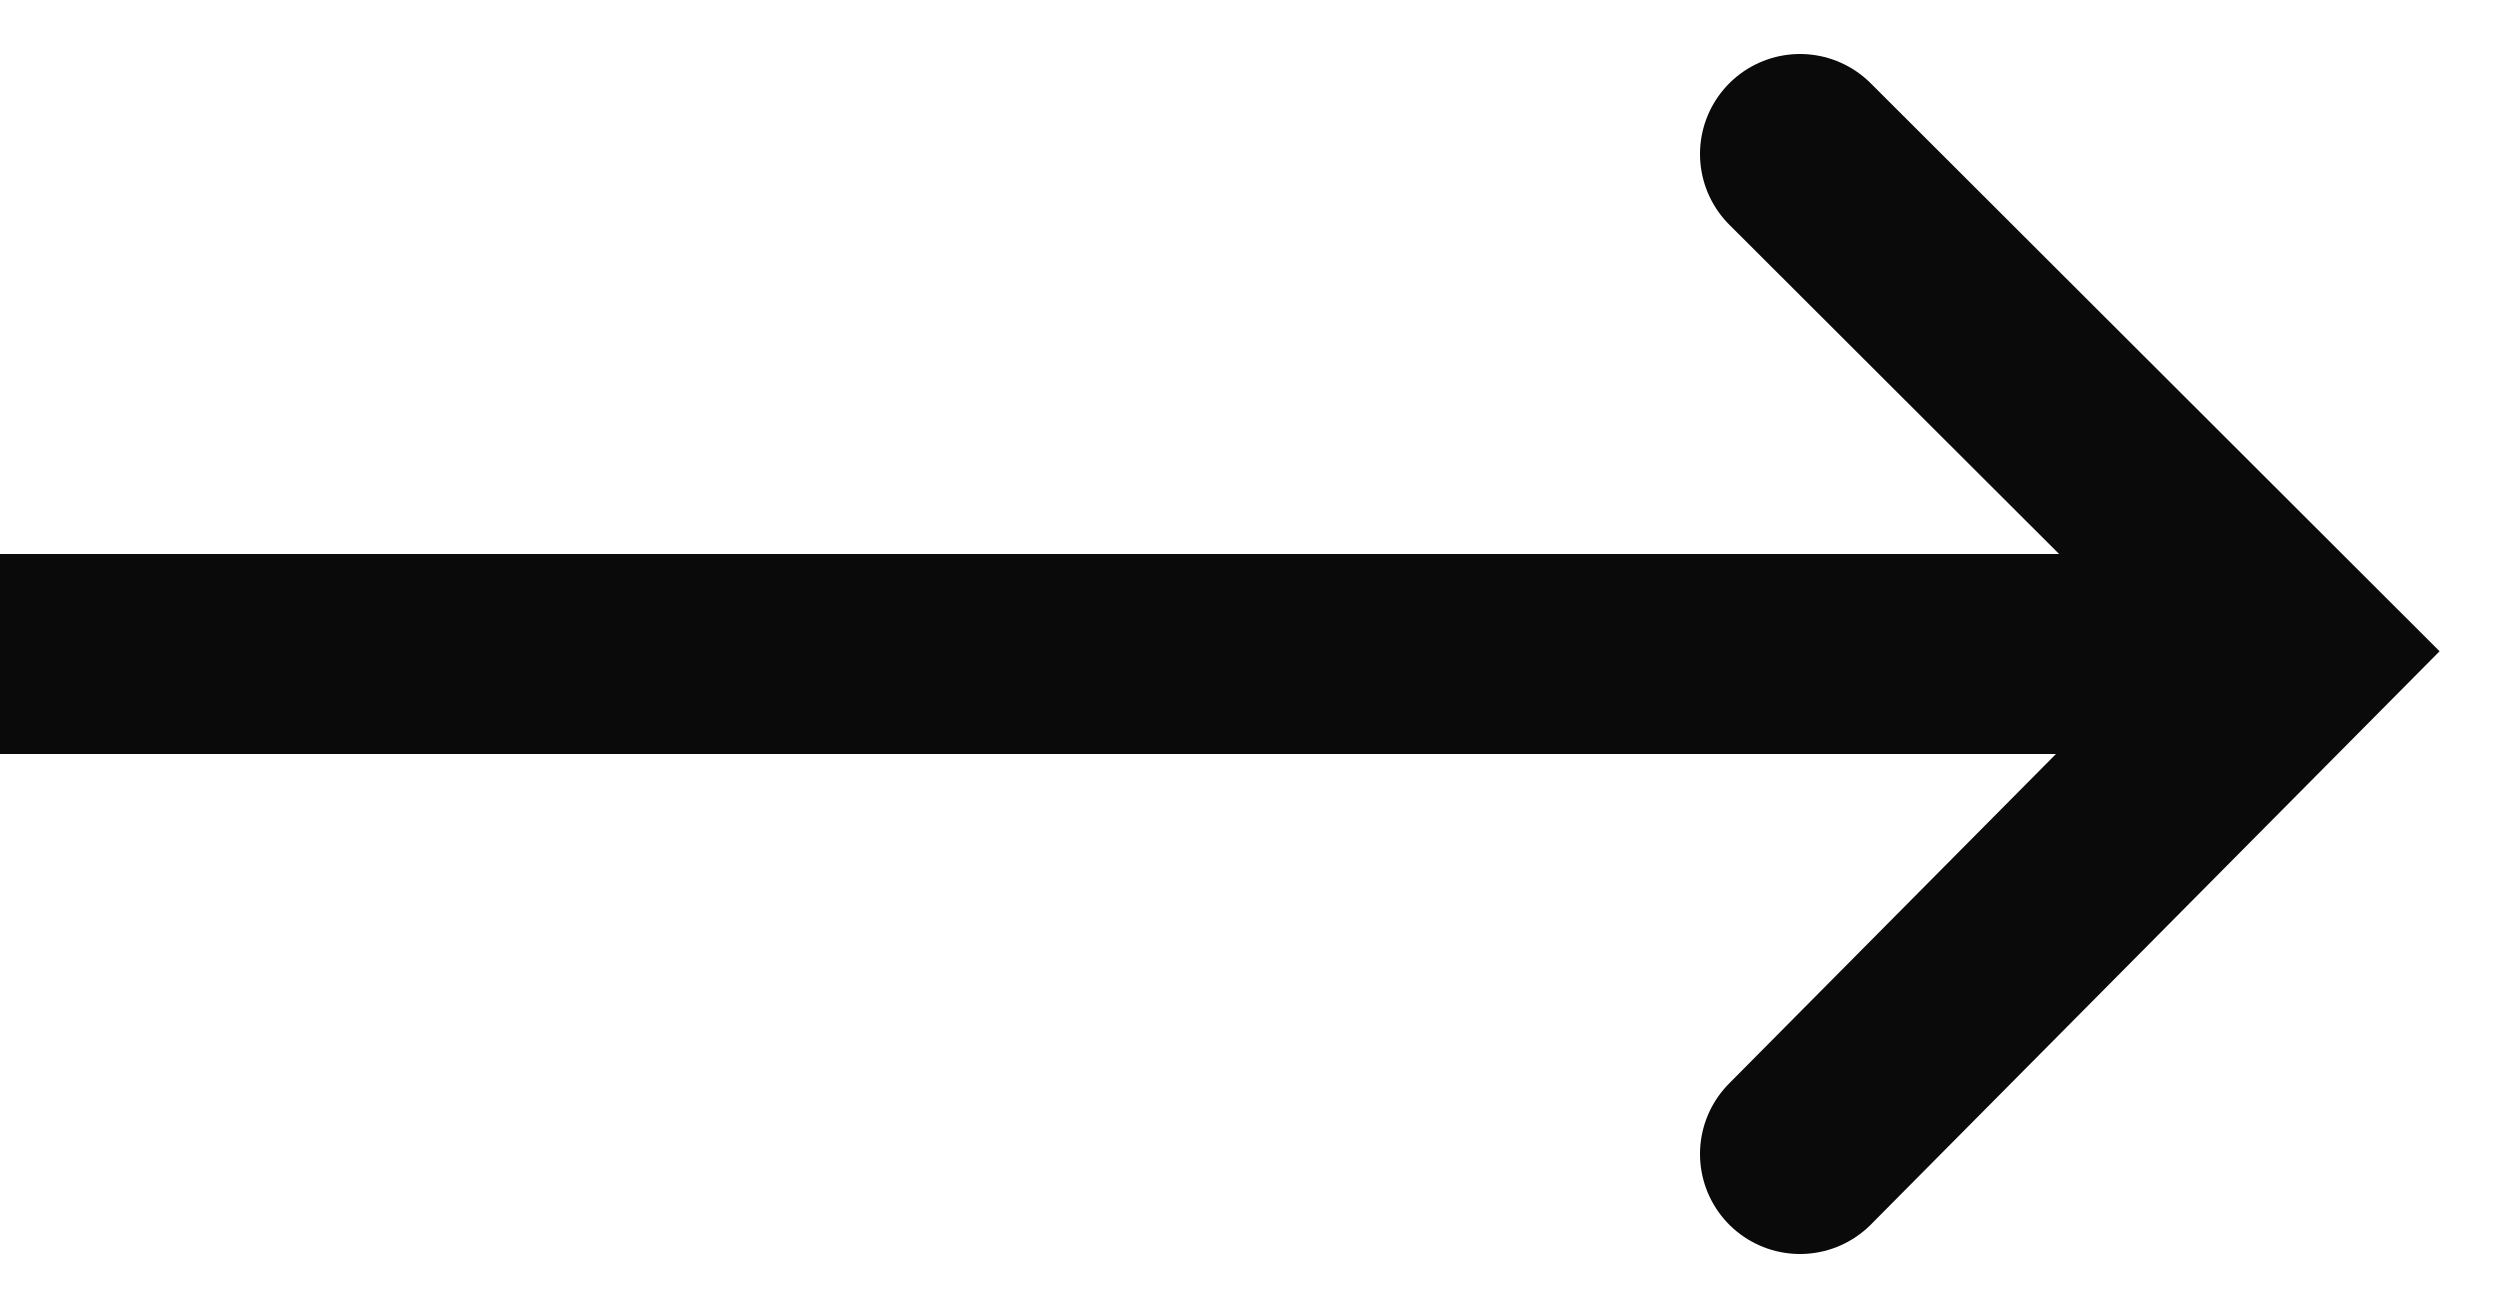
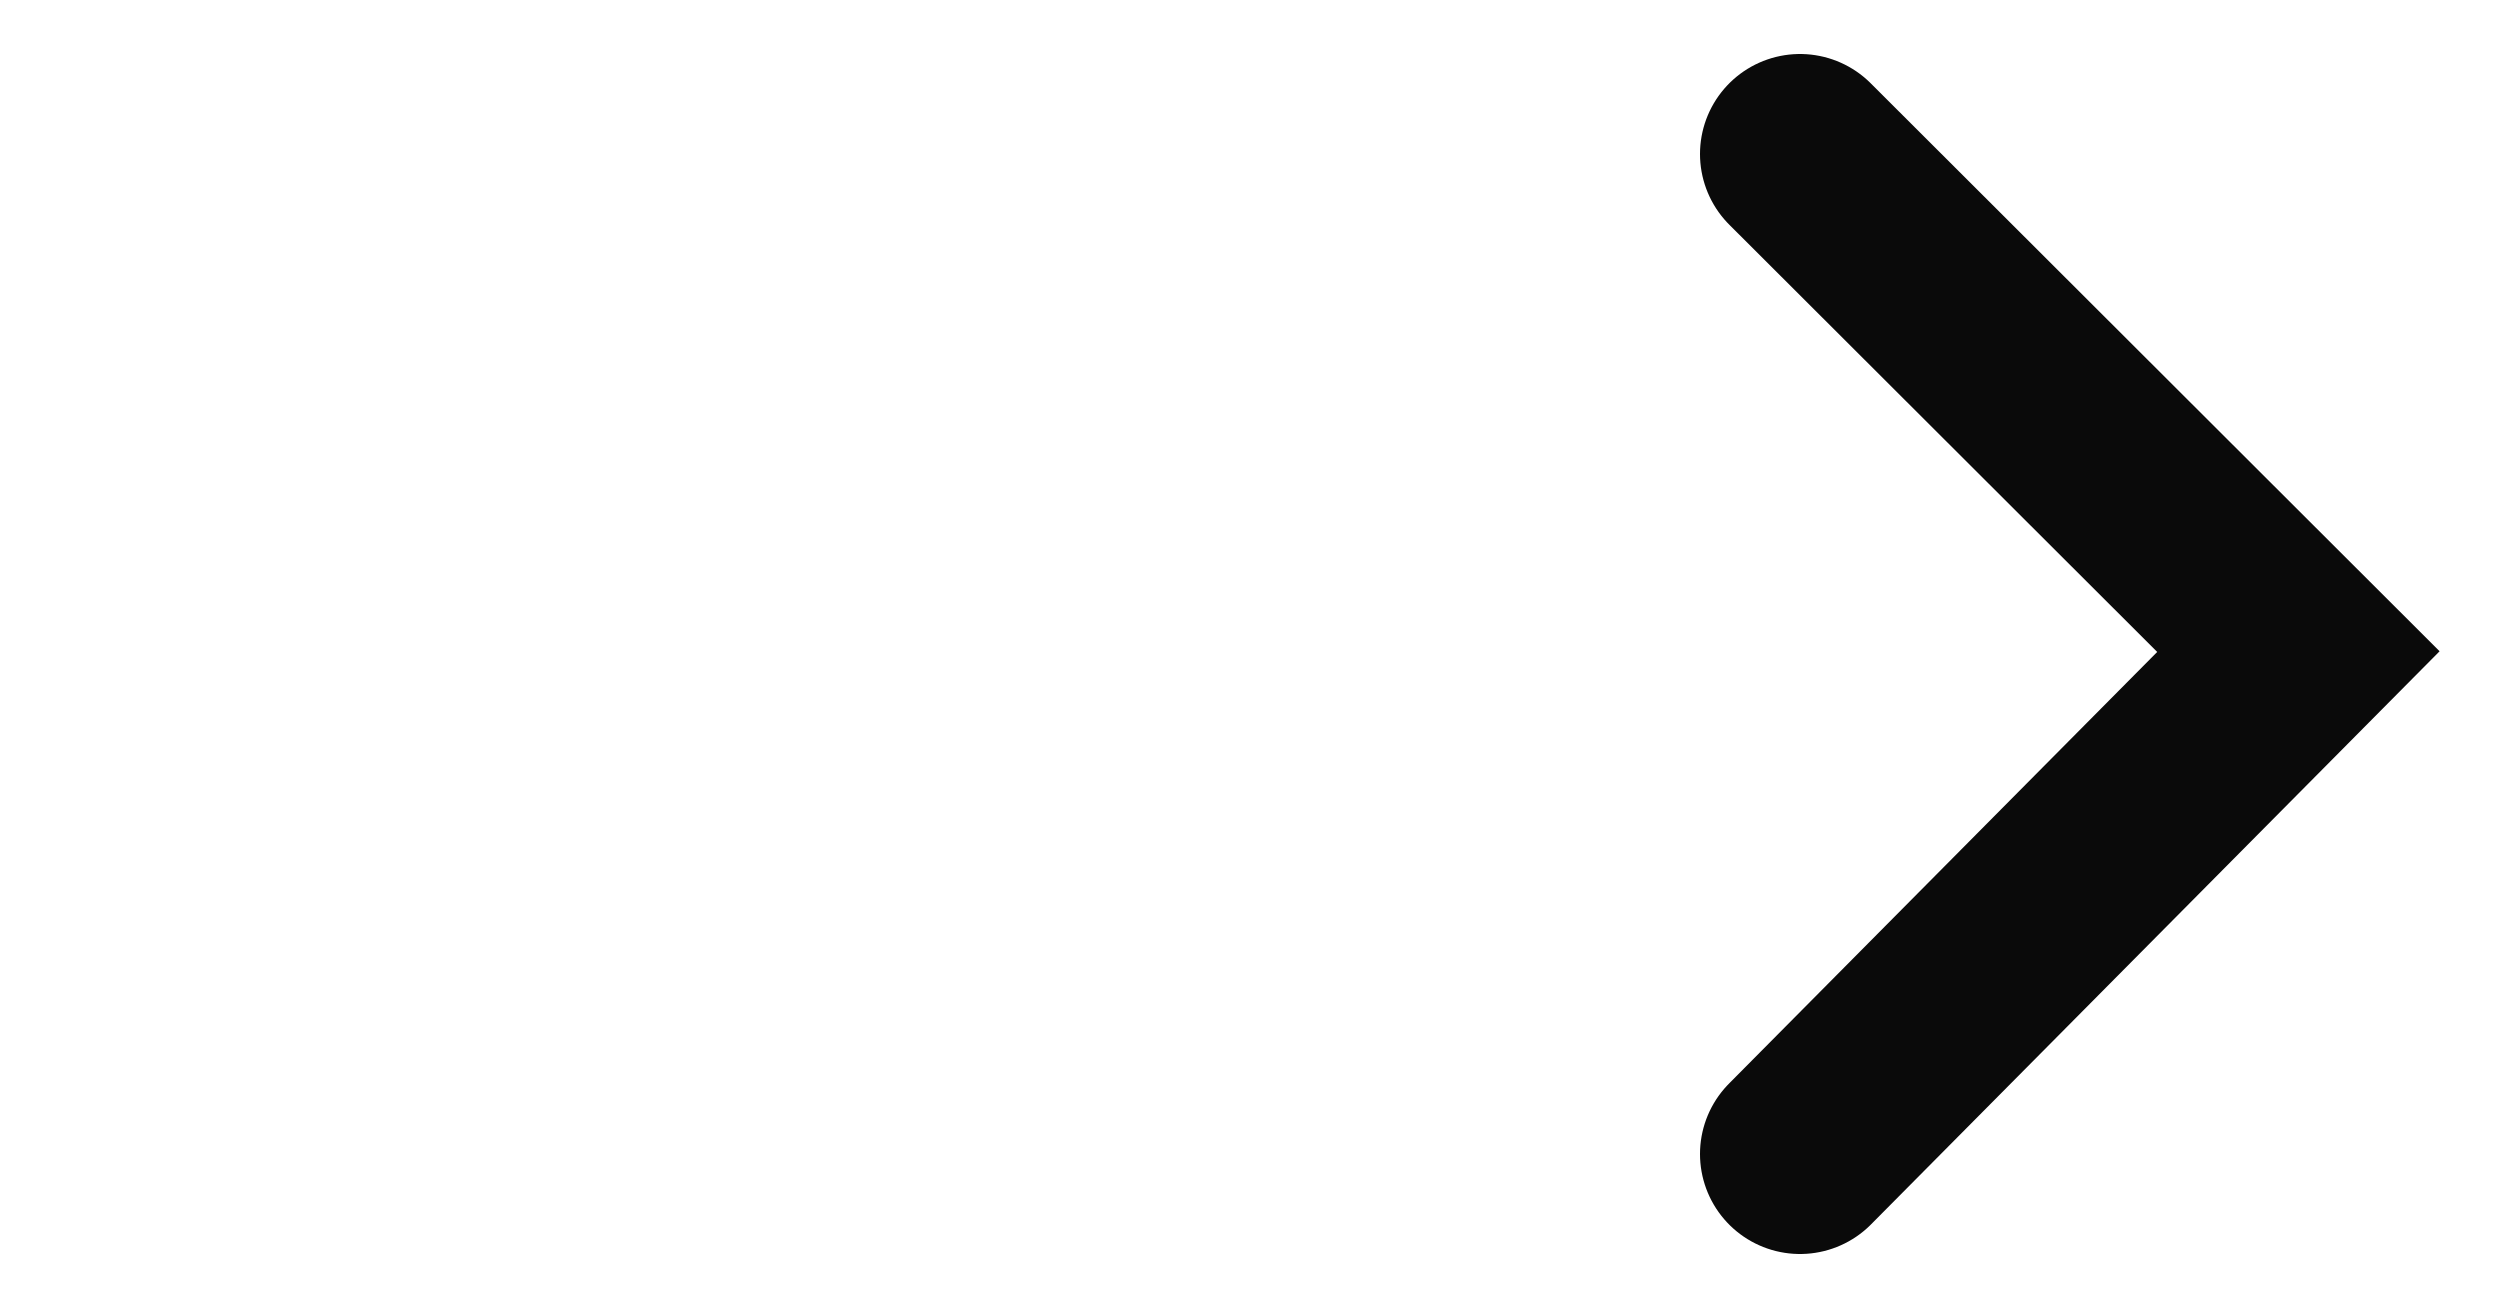
<svg xmlns="http://www.w3.org/2000/svg" width="25px" height="13px" viewBox="0 0 25 13" version="1.1">
  <title>Group</title>
  <g id="Symbols" stroke="none" stroke-width="1" fill="none" fill-rule="evenodd">
    <g id="Button-Outline-Black" transform="translate(-219, -26)" stroke="#0A0A0A" stroke-width="2">
      <g id="Group" transform="translate(220, 27.54)">
        <polyline id="Rectangle-2-Copy" stroke-linecap="round" points="17 0 21.984 4.976 17 10" />
-         <line x1="0" y1="5" x2="21" y2="5" id="Line-3" stroke-linecap="square" />
      </g>
    </g>
  </g>
</svg>